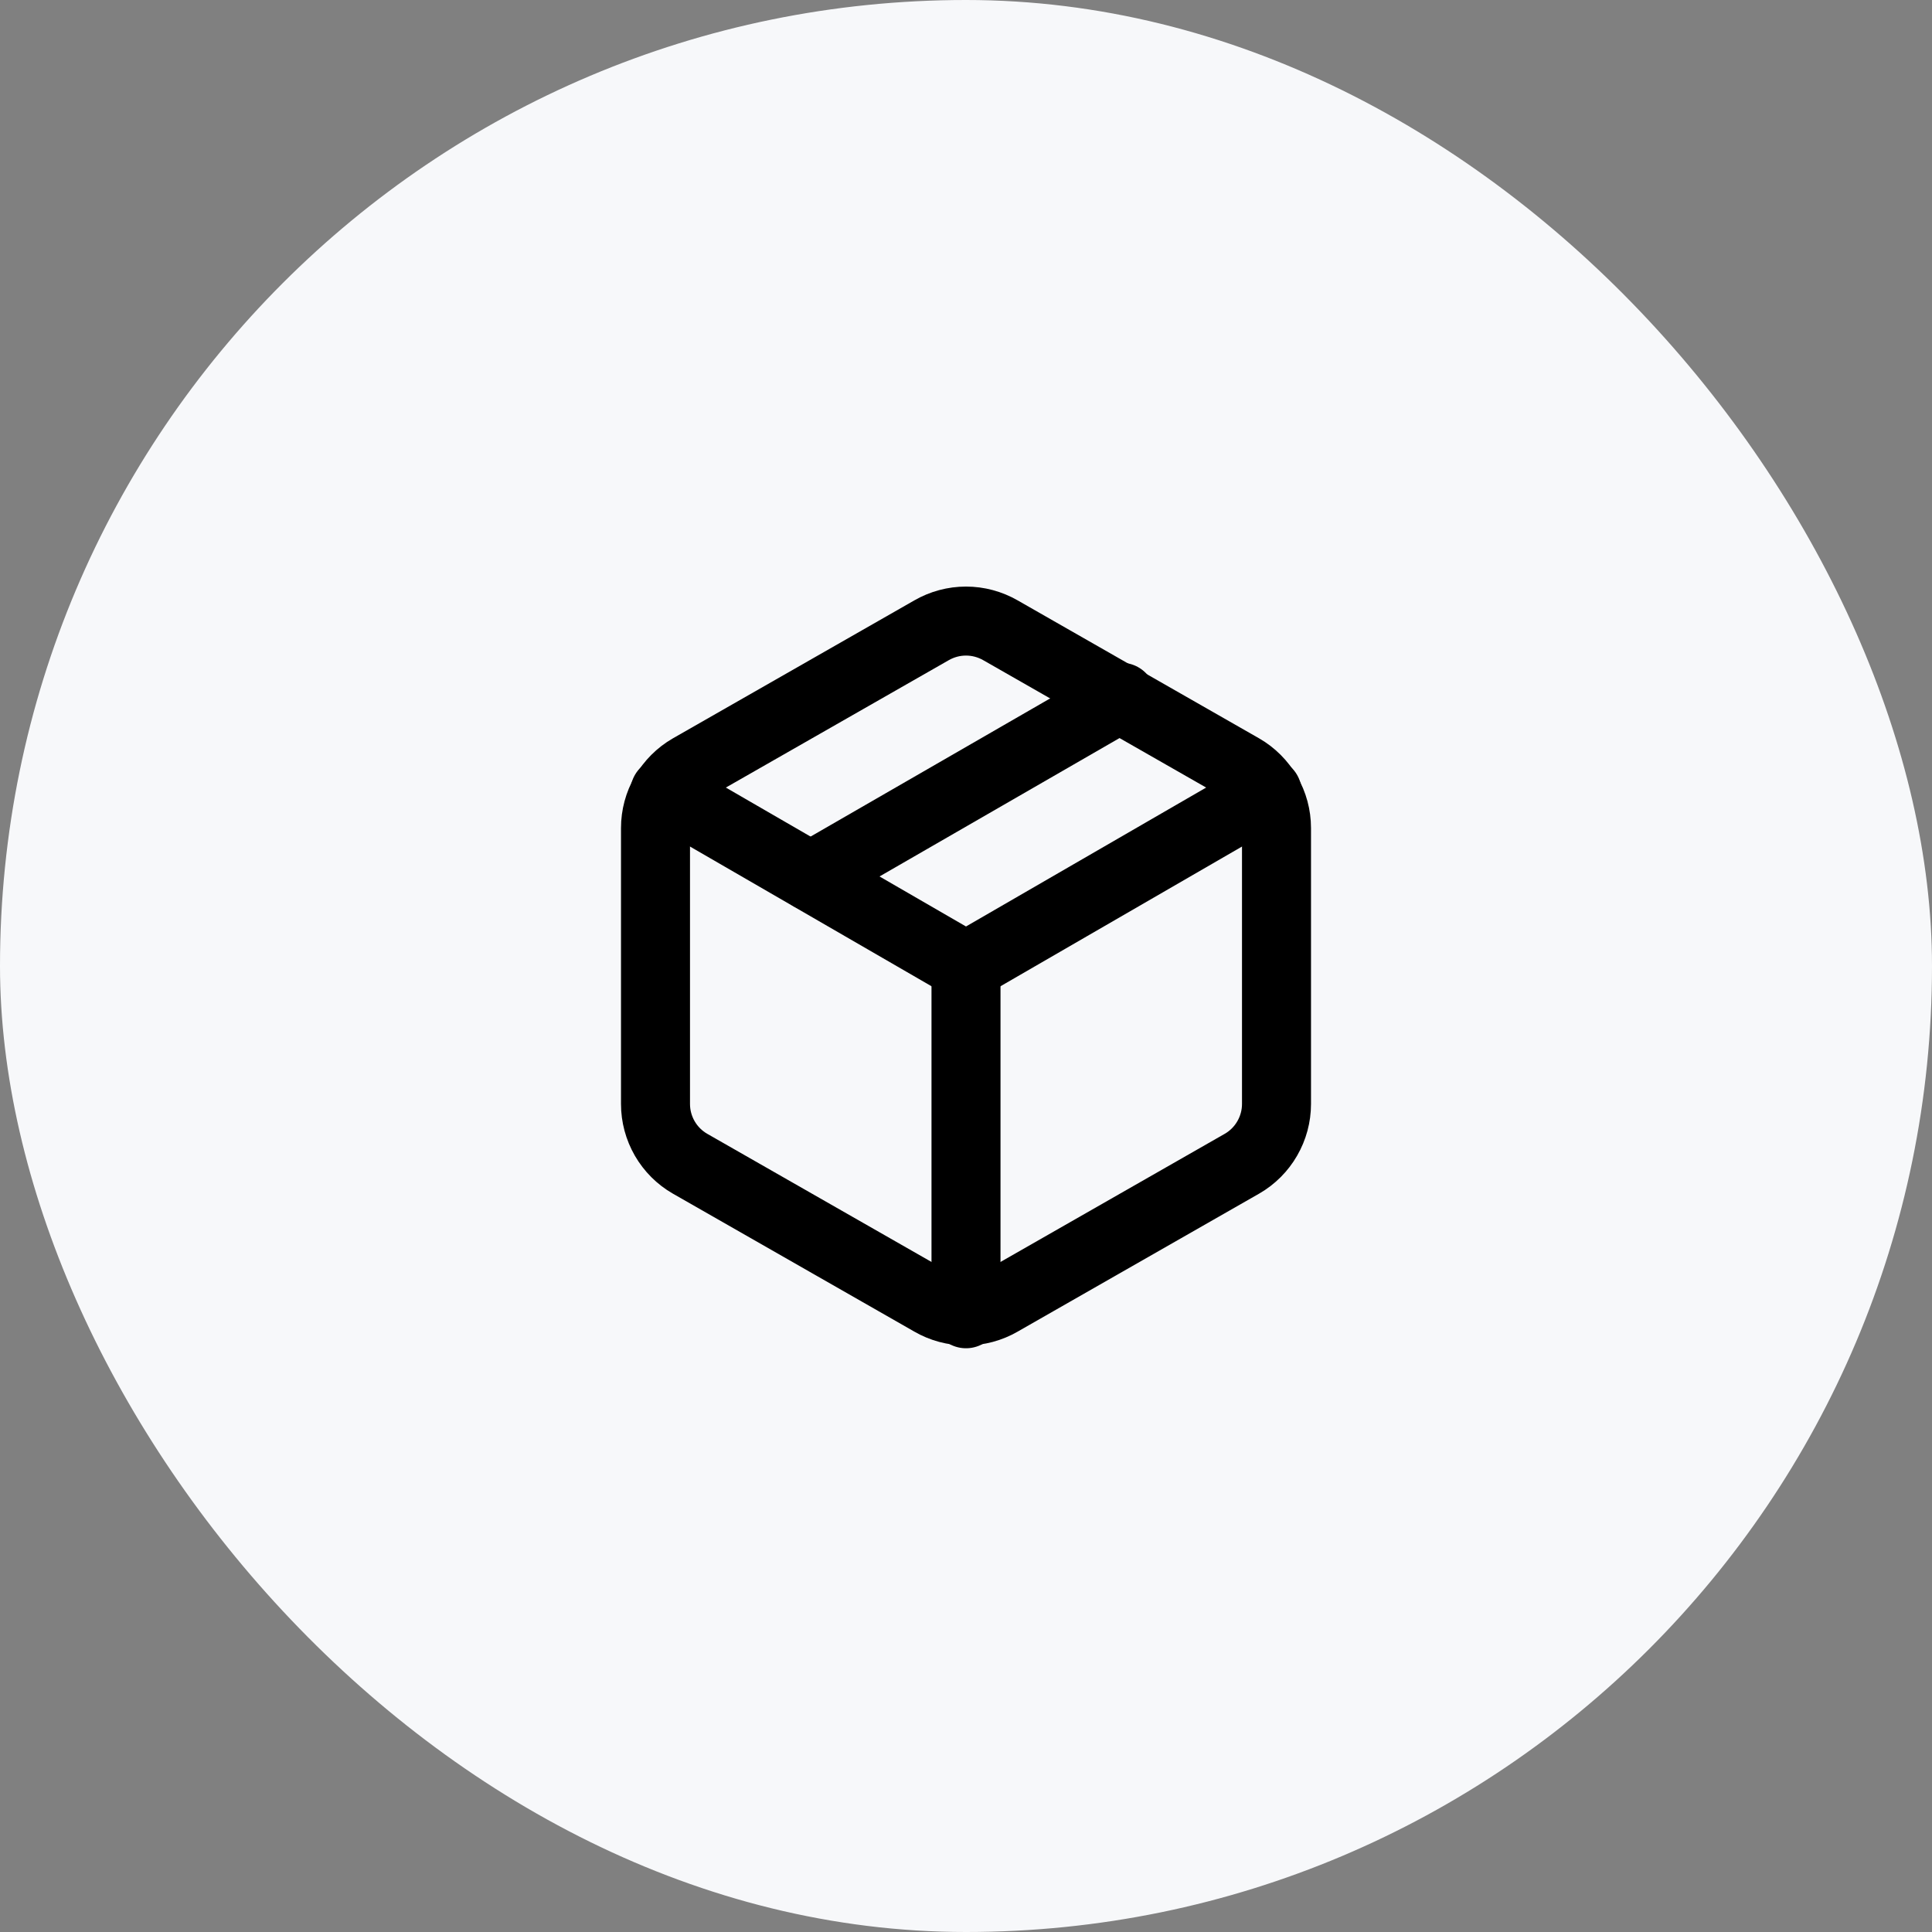
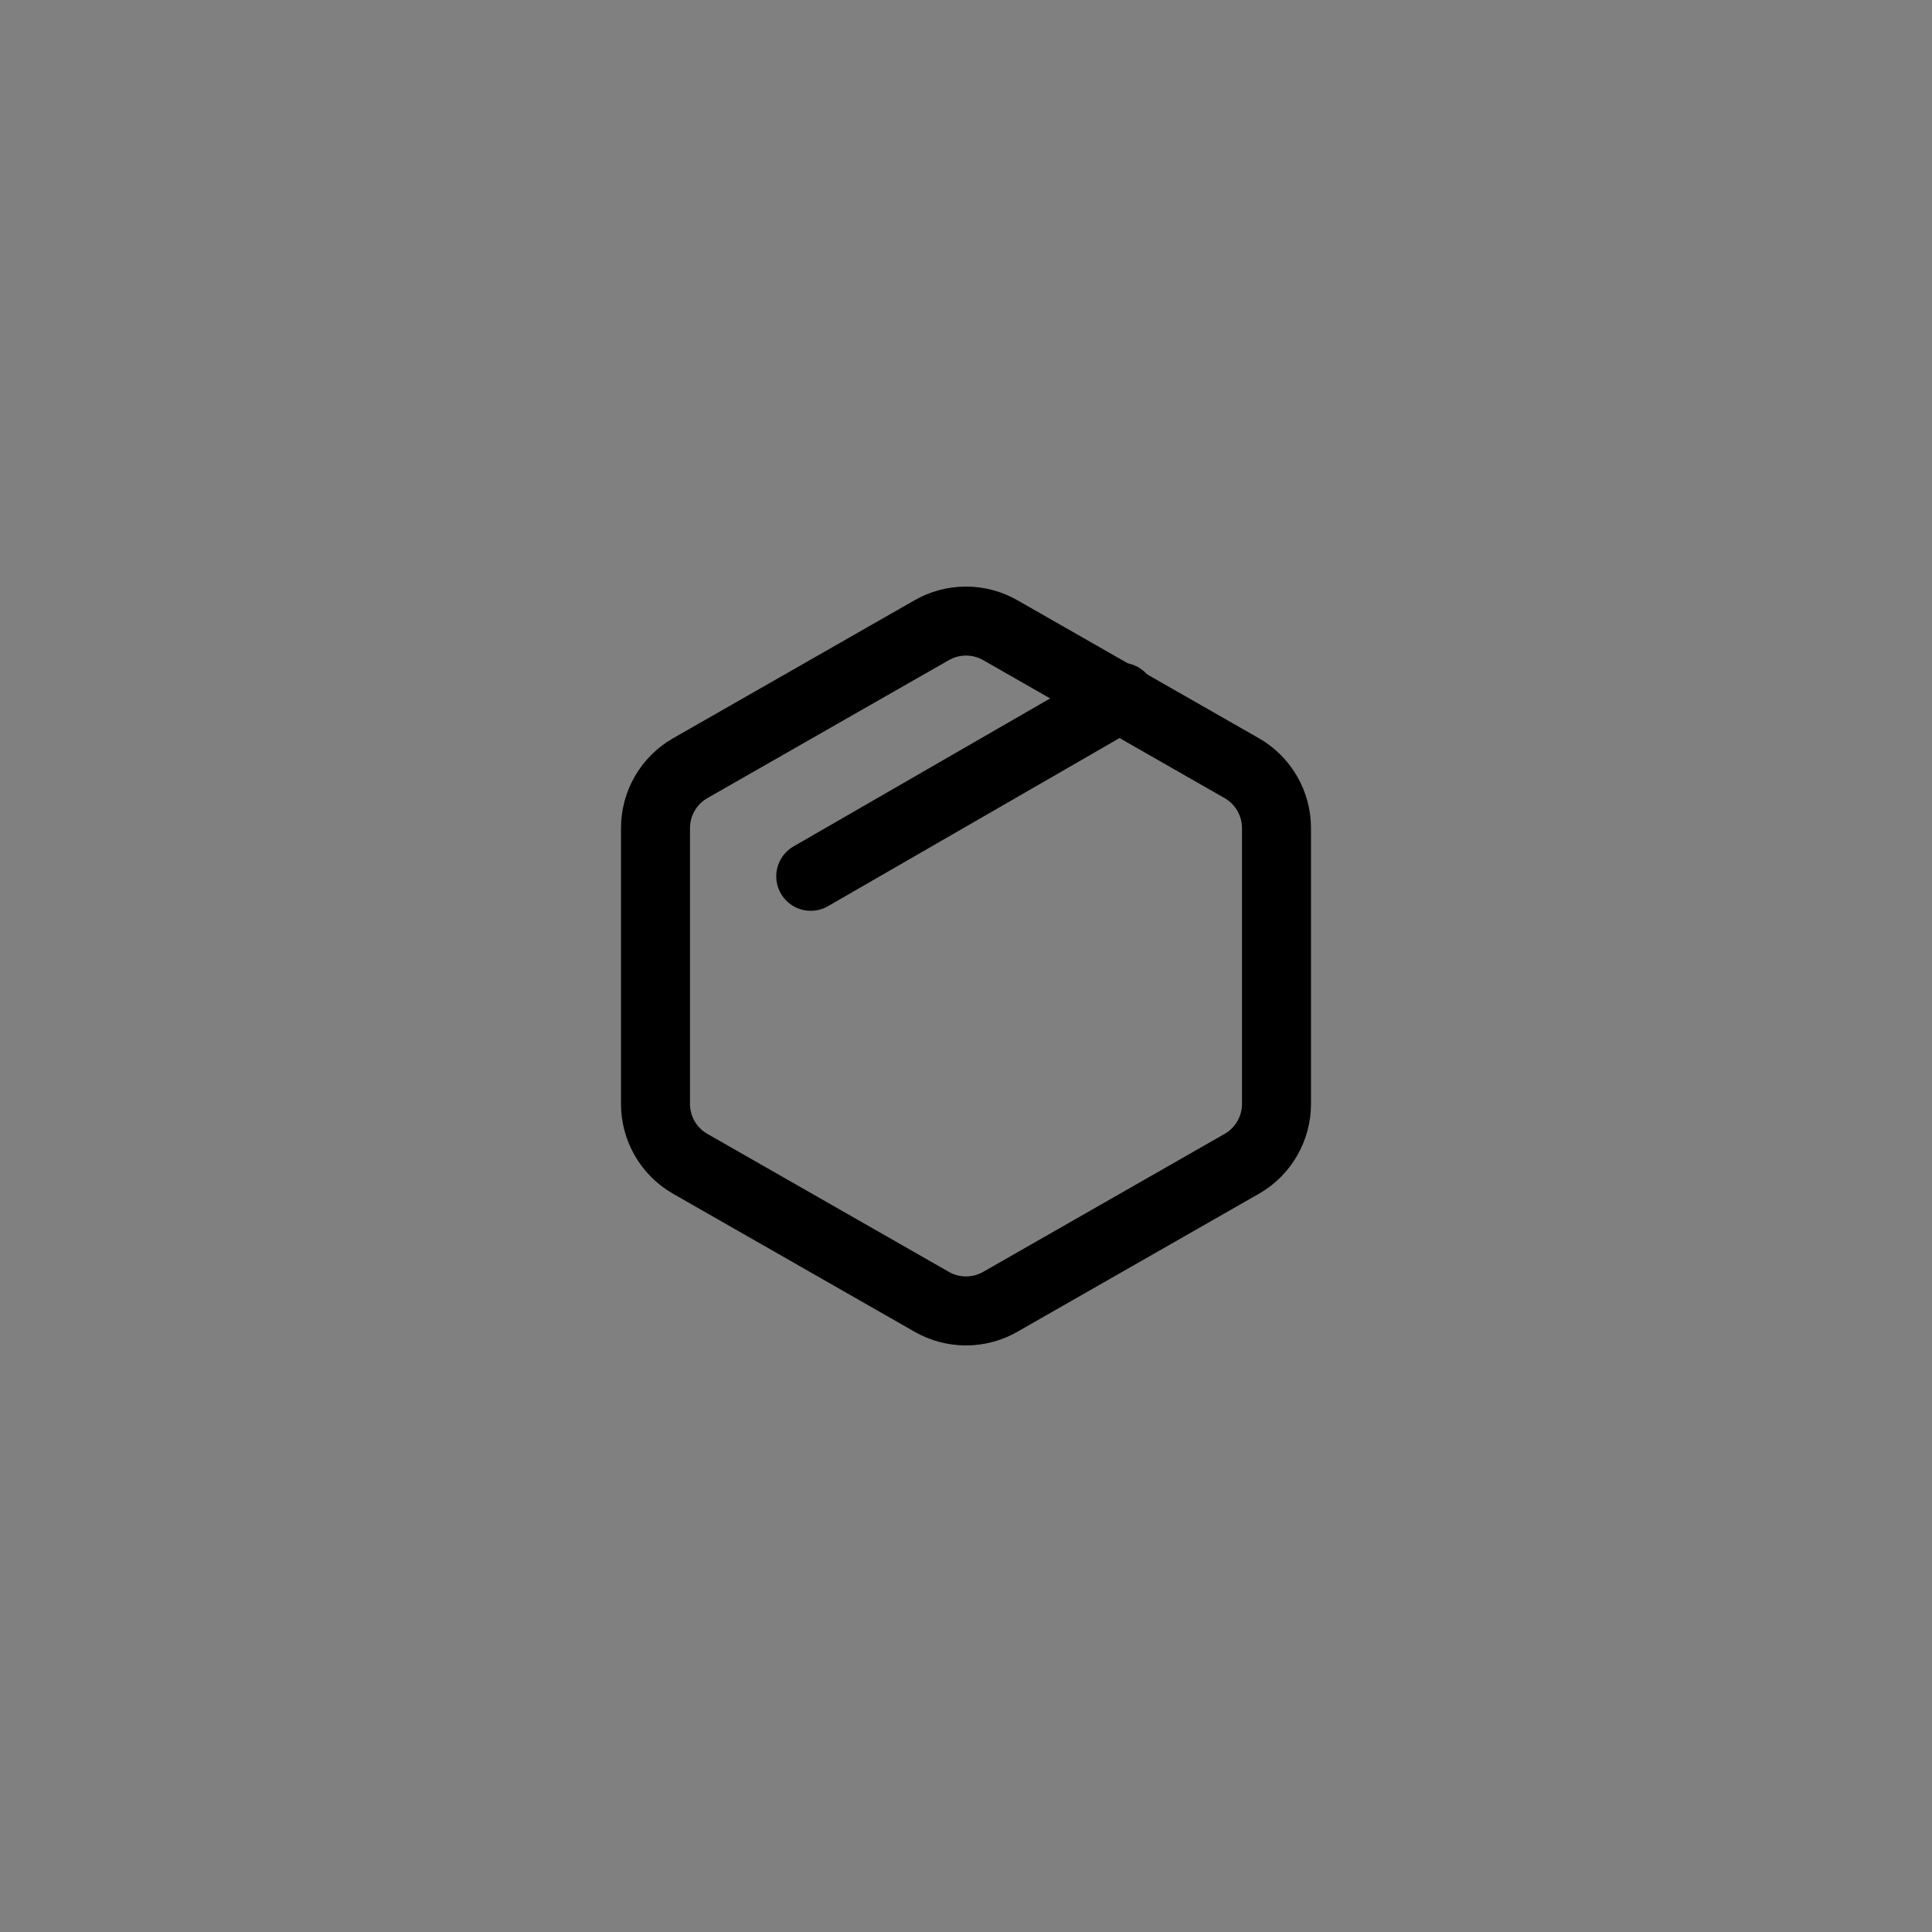
<svg xmlns="http://www.w3.org/2000/svg" width="56" height="56" viewBox="0 0 56 56" fill="none">
  <rect x="0" y="0" width="56" height="56" fill="#808080" stroke="none" />
-   <rect width="56" height="56" rx="28" fill="#F7F8FA" />
  <path d="M23.5 25.4L32.5 20.21" stroke="black" stroke-width="2" stroke-linecap="round" stroke-linejoin="round" />
  <path d="M19 32V24C19 23.649 19.093 23.305 19.268 23.001C19.444 22.698 19.696 22.445 20 22.27L27 18.27C27.304 18.095 27.649 18.002 28 18.002C28.351 18.002 28.696 18.095 29 18.27L36 22.27C36.304 22.445 36.556 22.698 36.731 23.001C36.907 23.305 37 23.649 37 24V32C37 32.351 36.907 32.695 36.731 32.999C36.556 33.303 36.304 33.555 36 33.73L29 37.73C28.696 37.906 28.351 37.998 28 37.998C27.649 37.998 27.304 37.906 27 37.73L20 33.73C19.696 33.555 19.444 33.303 19.268 32.999C19.093 32.695 19 32.351 19 32Z" stroke="black" stroke-width="2" stroke-linecap="round" stroke-linejoin="round" />
-   <path d="M36.73 22.96L28 28.01L19.27 22.96" stroke="black" stroke-width="2" stroke-linecap="round" stroke-linejoin="round" />
-   <path d="M28 38.08V28" stroke="black" stroke-width="2" stroke-linecap="round" stroke-linejoin="round" />
</svg>